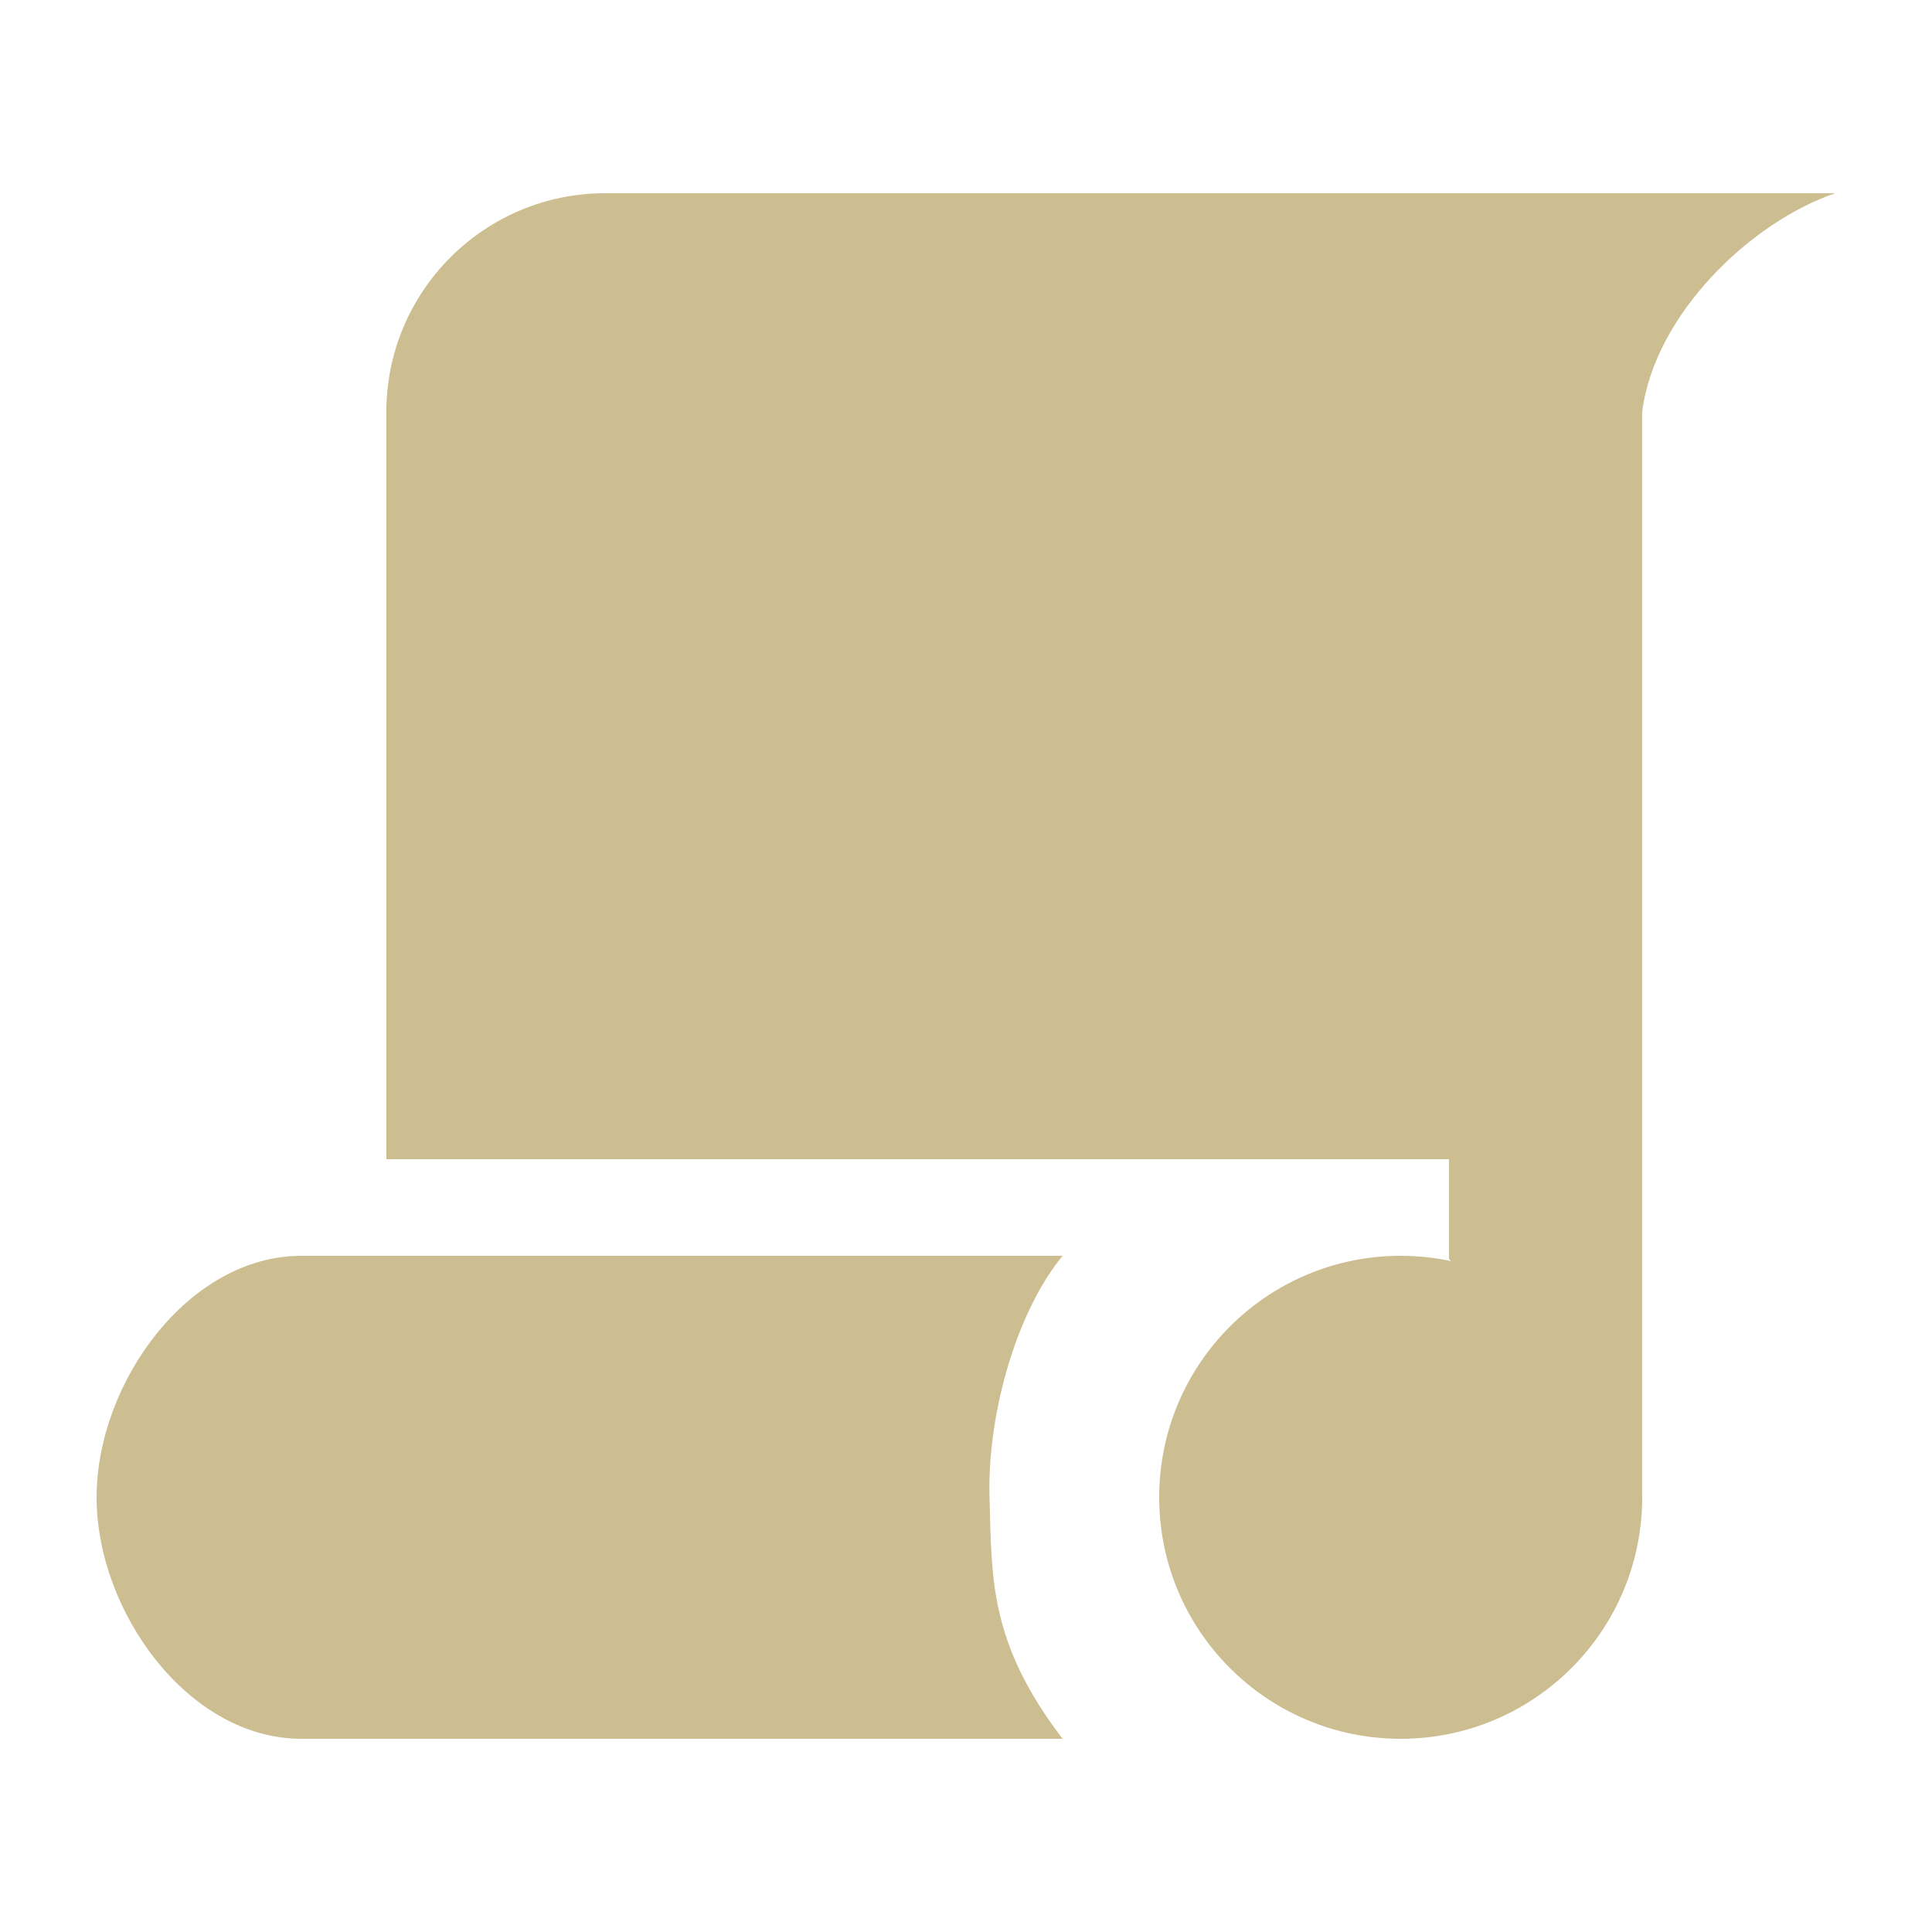
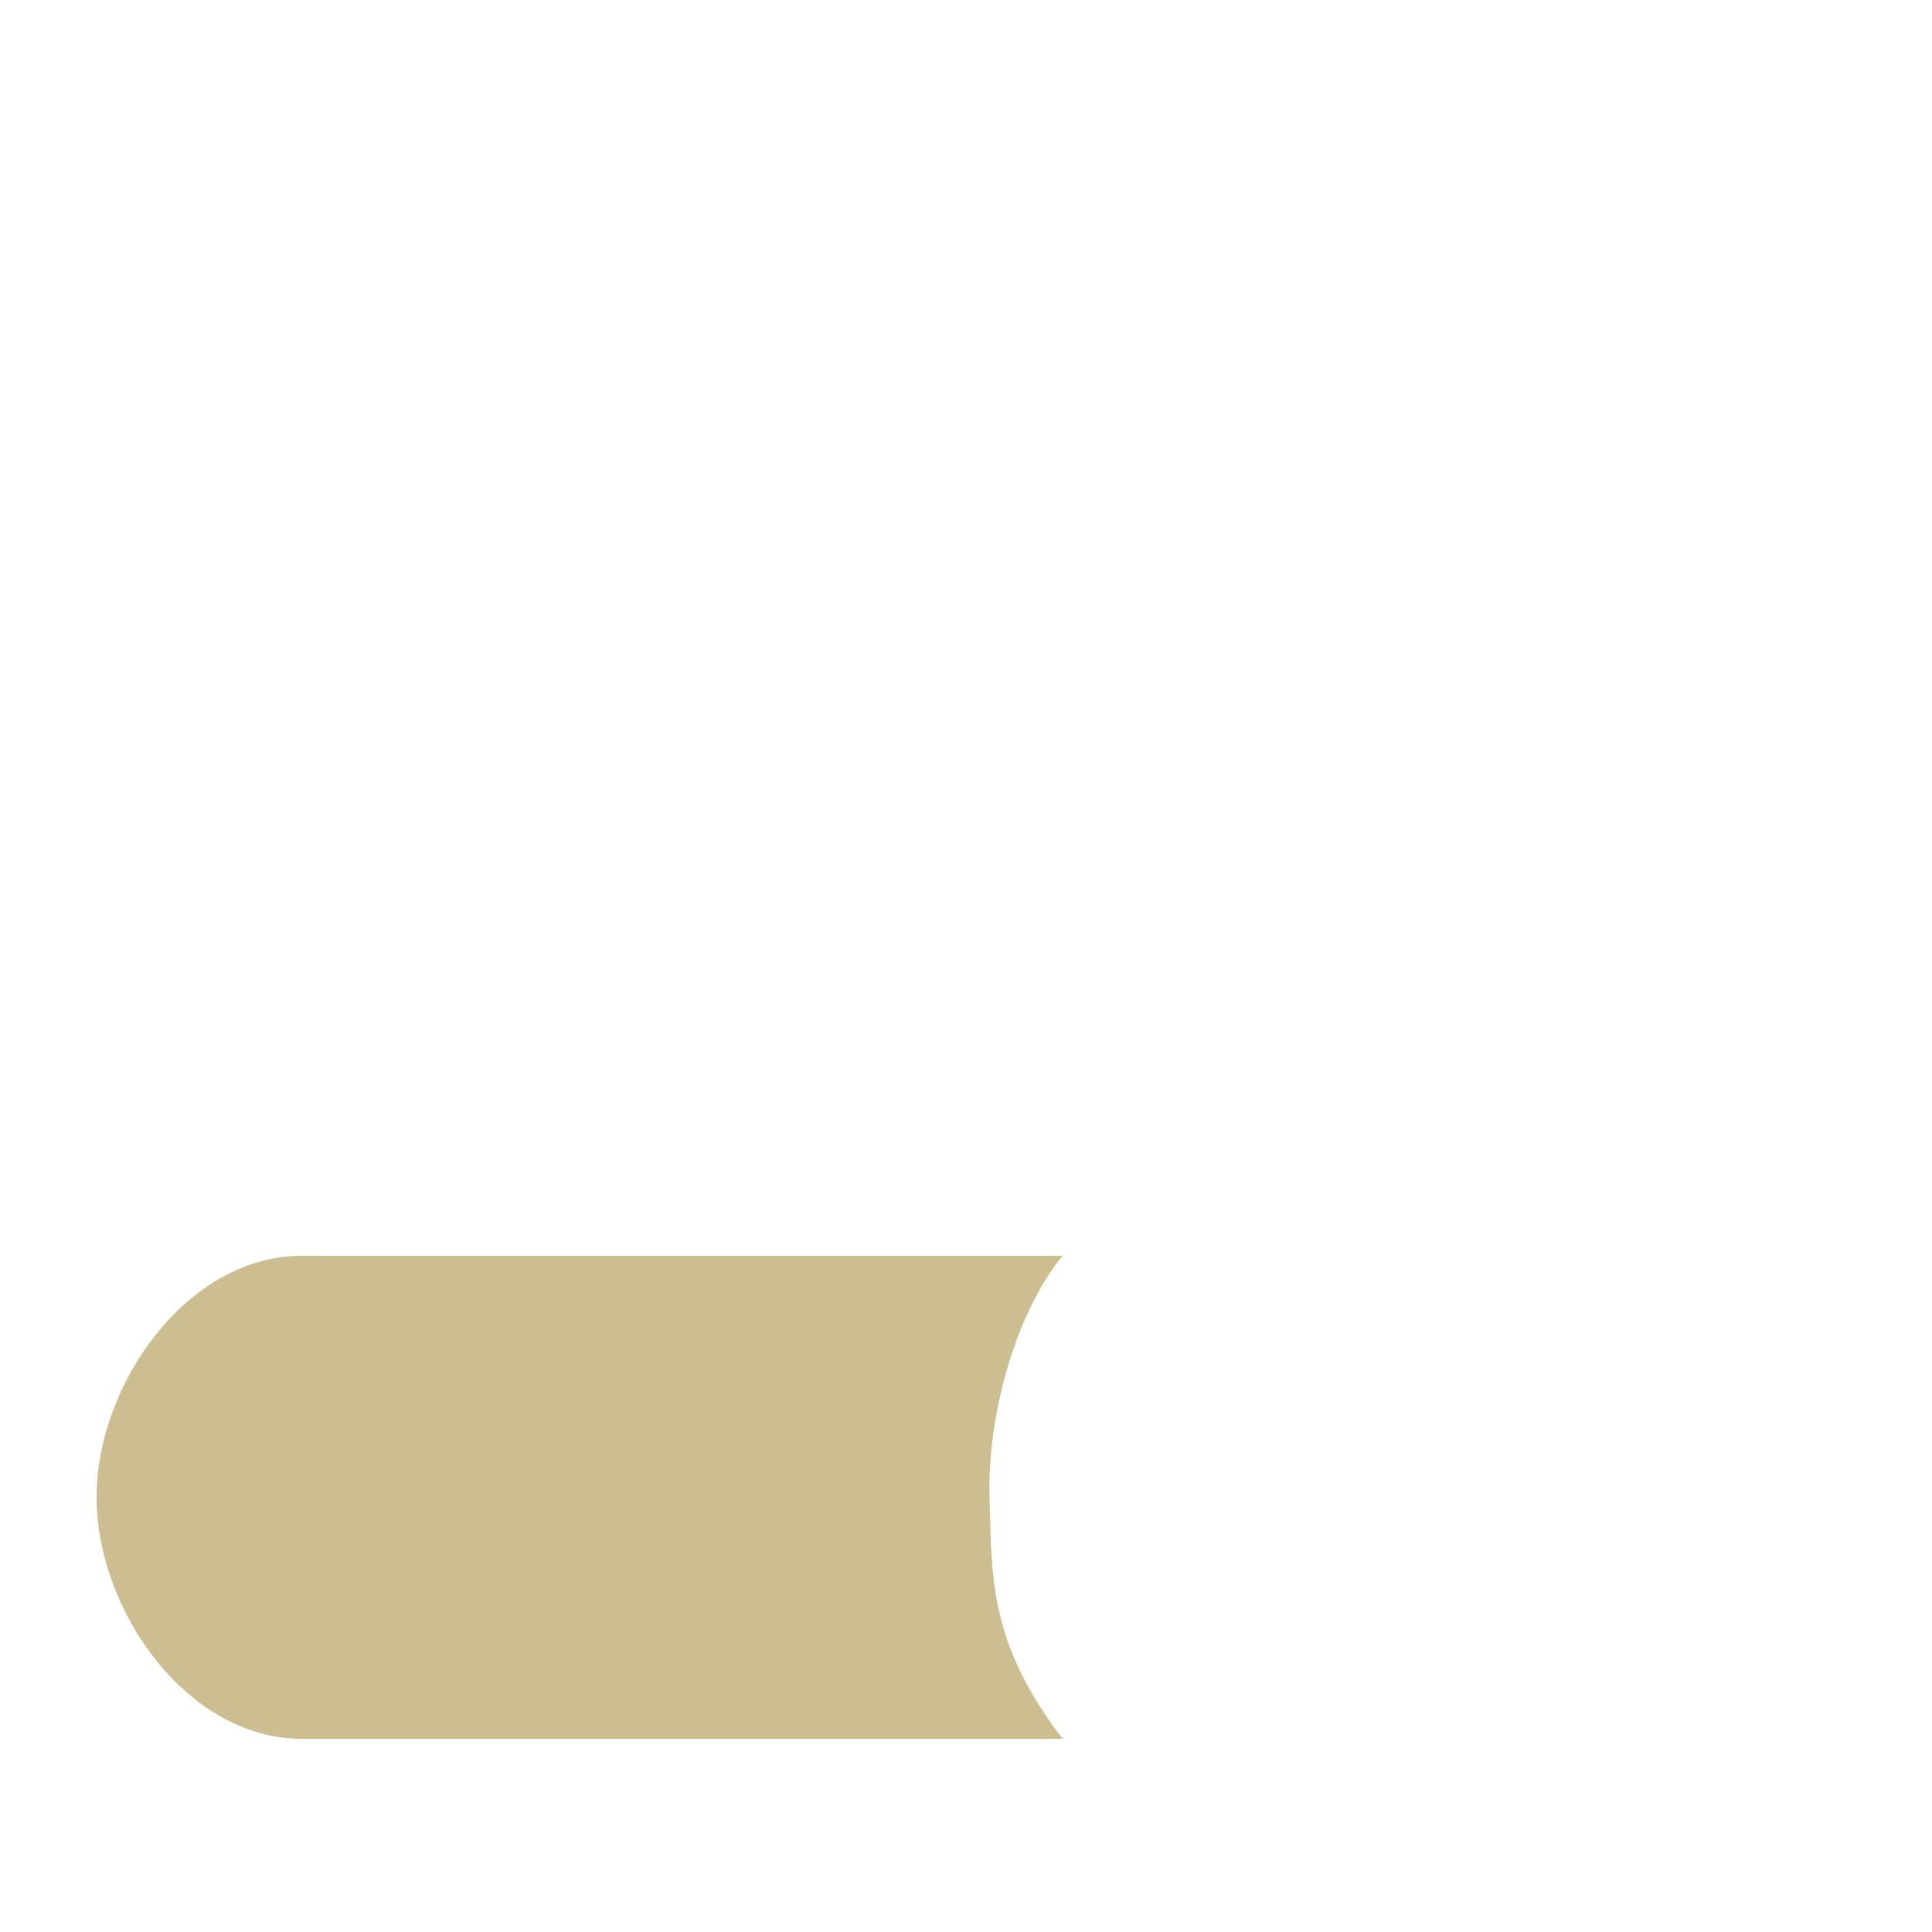
<svg xmlns="http://www.w3.org/2000/svg" width="32" height="32" viewBox="0 0 32 32" fill="none">
-   <path fill-rule="evenodd" clip-rule="evenodd" d="M10.025 3.2C8.023 3.2 6.399 4.823 6.399 6.826V19.2H23.999V20.848L24.031 20.887C23.763 20.83 23.485 20.8 23.2 20.8C20.99 20.8 19.2 22.591 19.2 24.8C19.2 27.009 20.99 28.8 23.2 28.8C25.409 28.8 27.2 27.009 27.2 24.8C27.2 24.788 27.2 24.775 27.199 24.763L27.199 24.763V6.826C27.401 5.214 28.989 3.68 30.399 3.2H10.025Z" fill="#CDBE91" />
  <path d="M17.6 20.8C16.813 21.76 16.35 23.471 16.39 24.8C16.428 26.129 16.376 27.2 17.6 28.8H4.991C3.118 28.8 1.6 26.691 1.6 24.8C1.6 22.909 3.118 20.8 4.991 20.8H17.6Z" fill="#CDBE91" />
</svg>